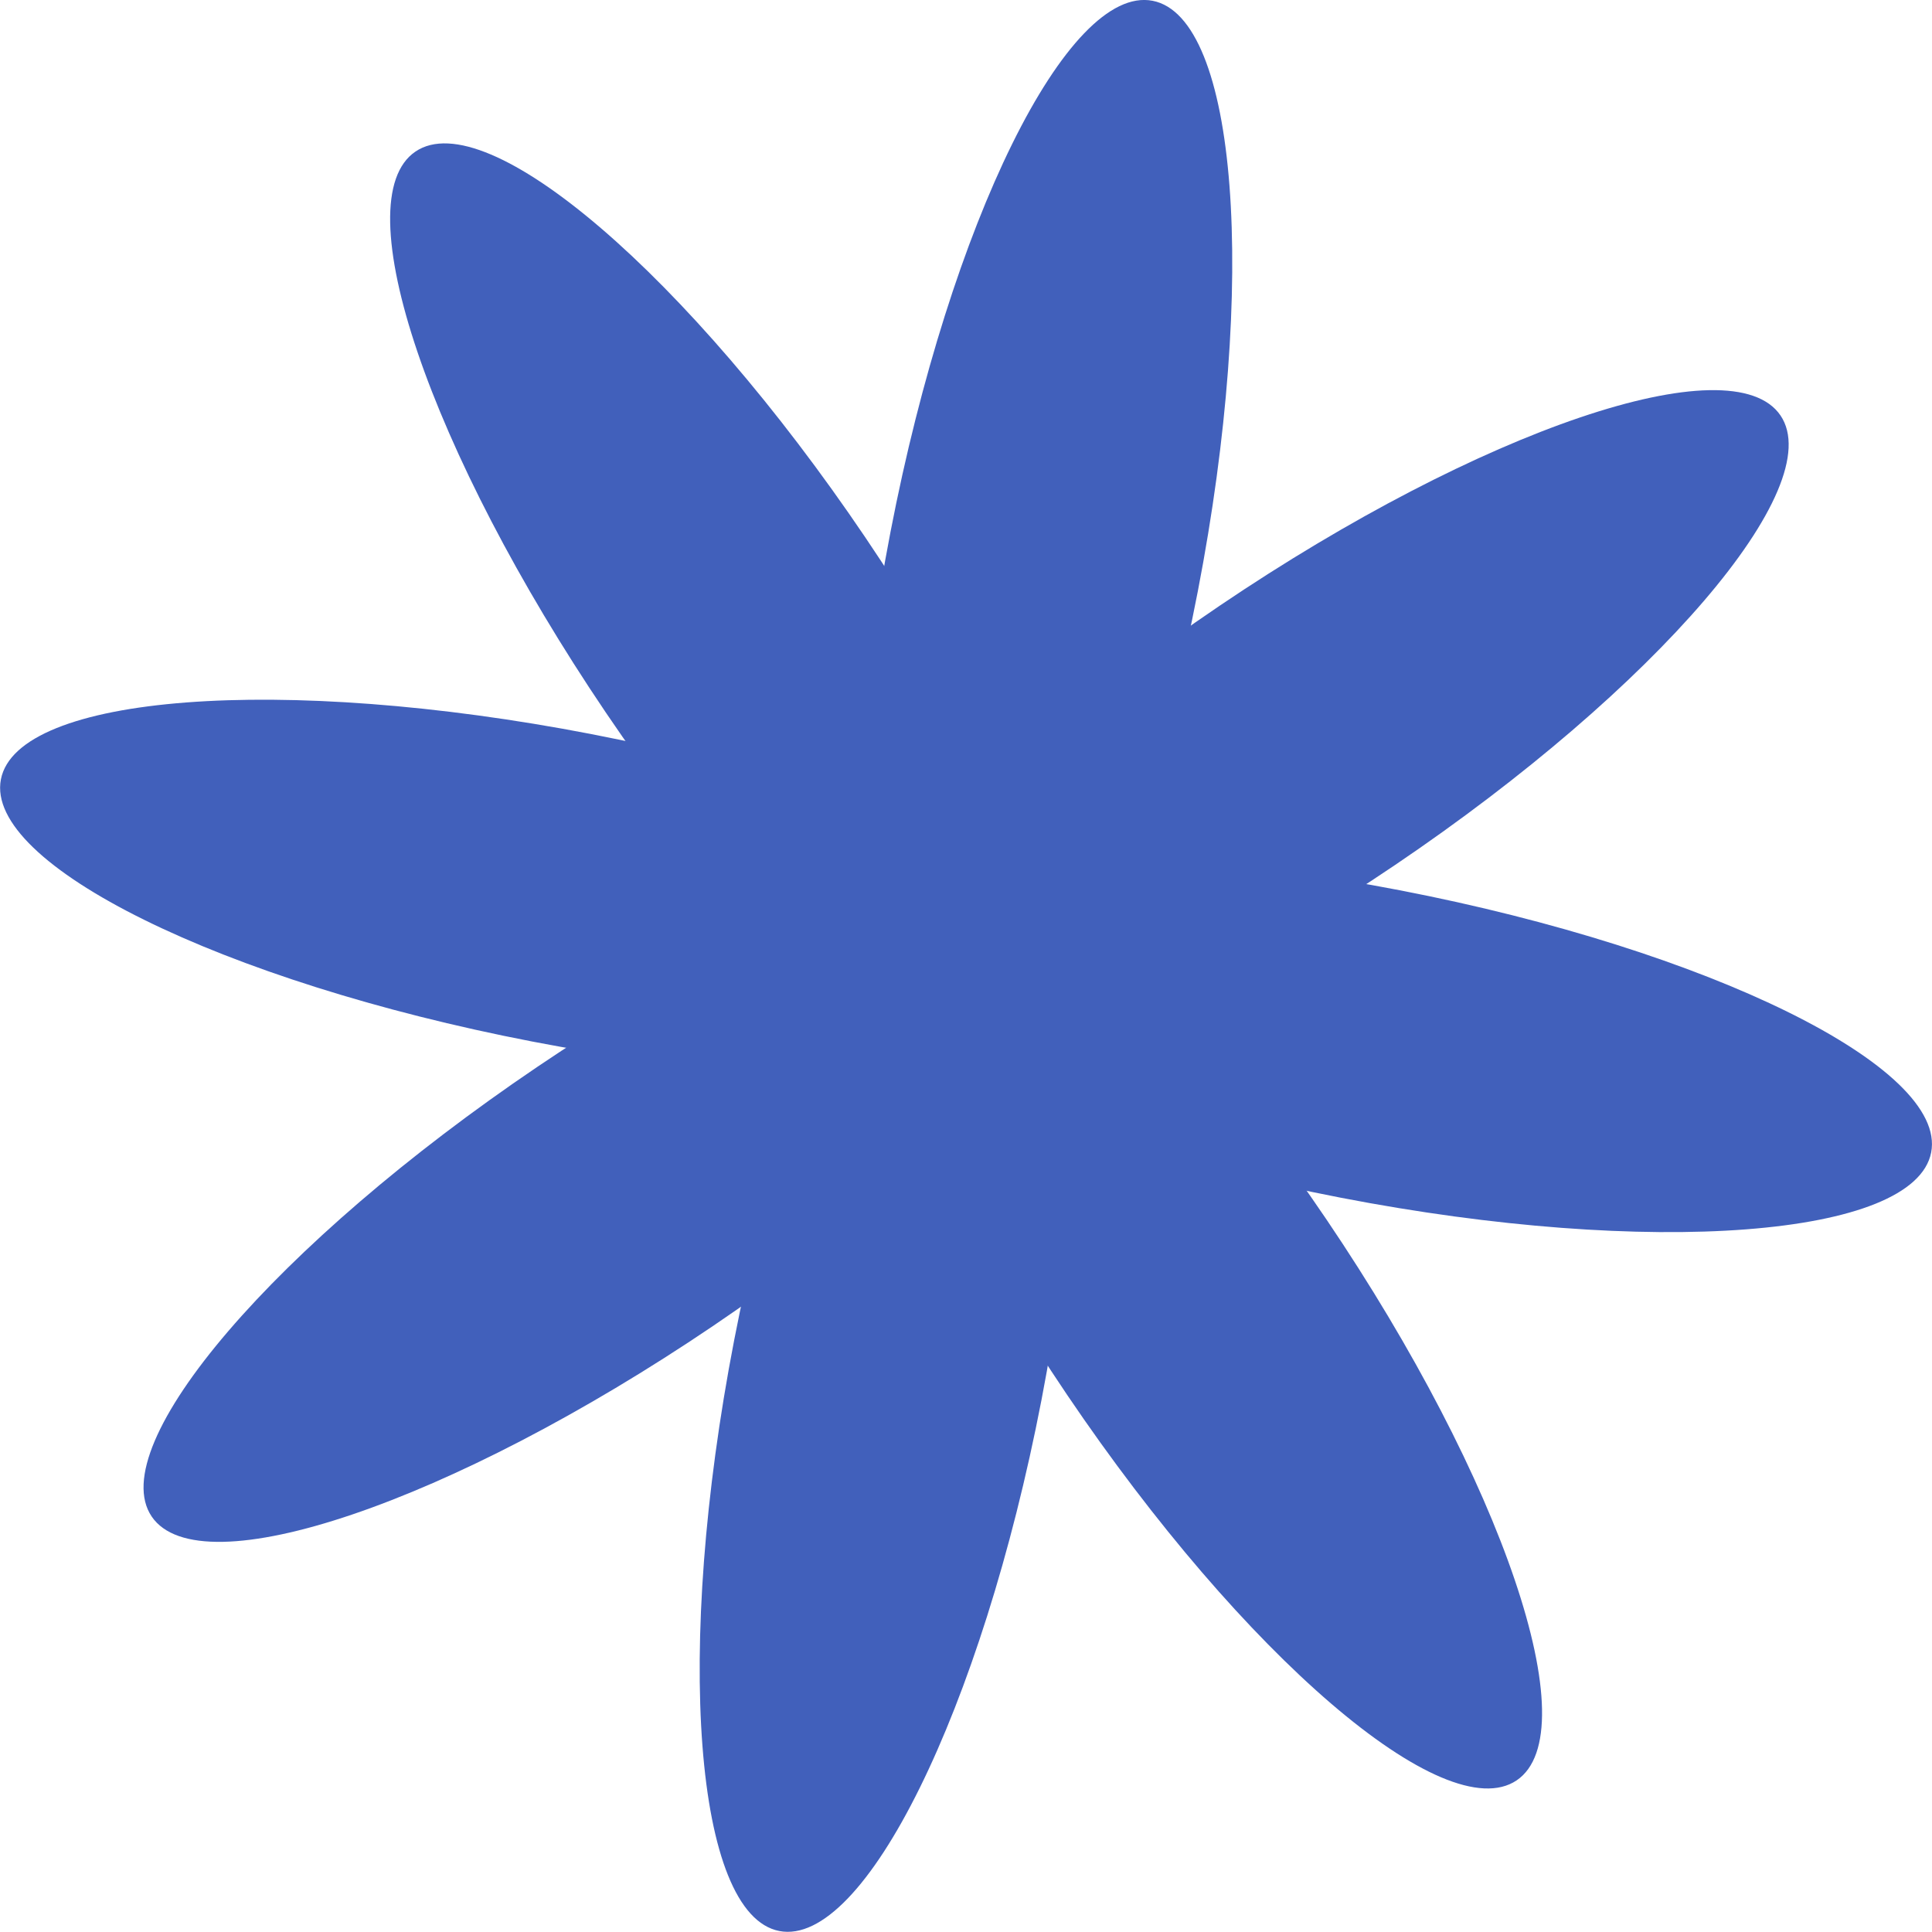
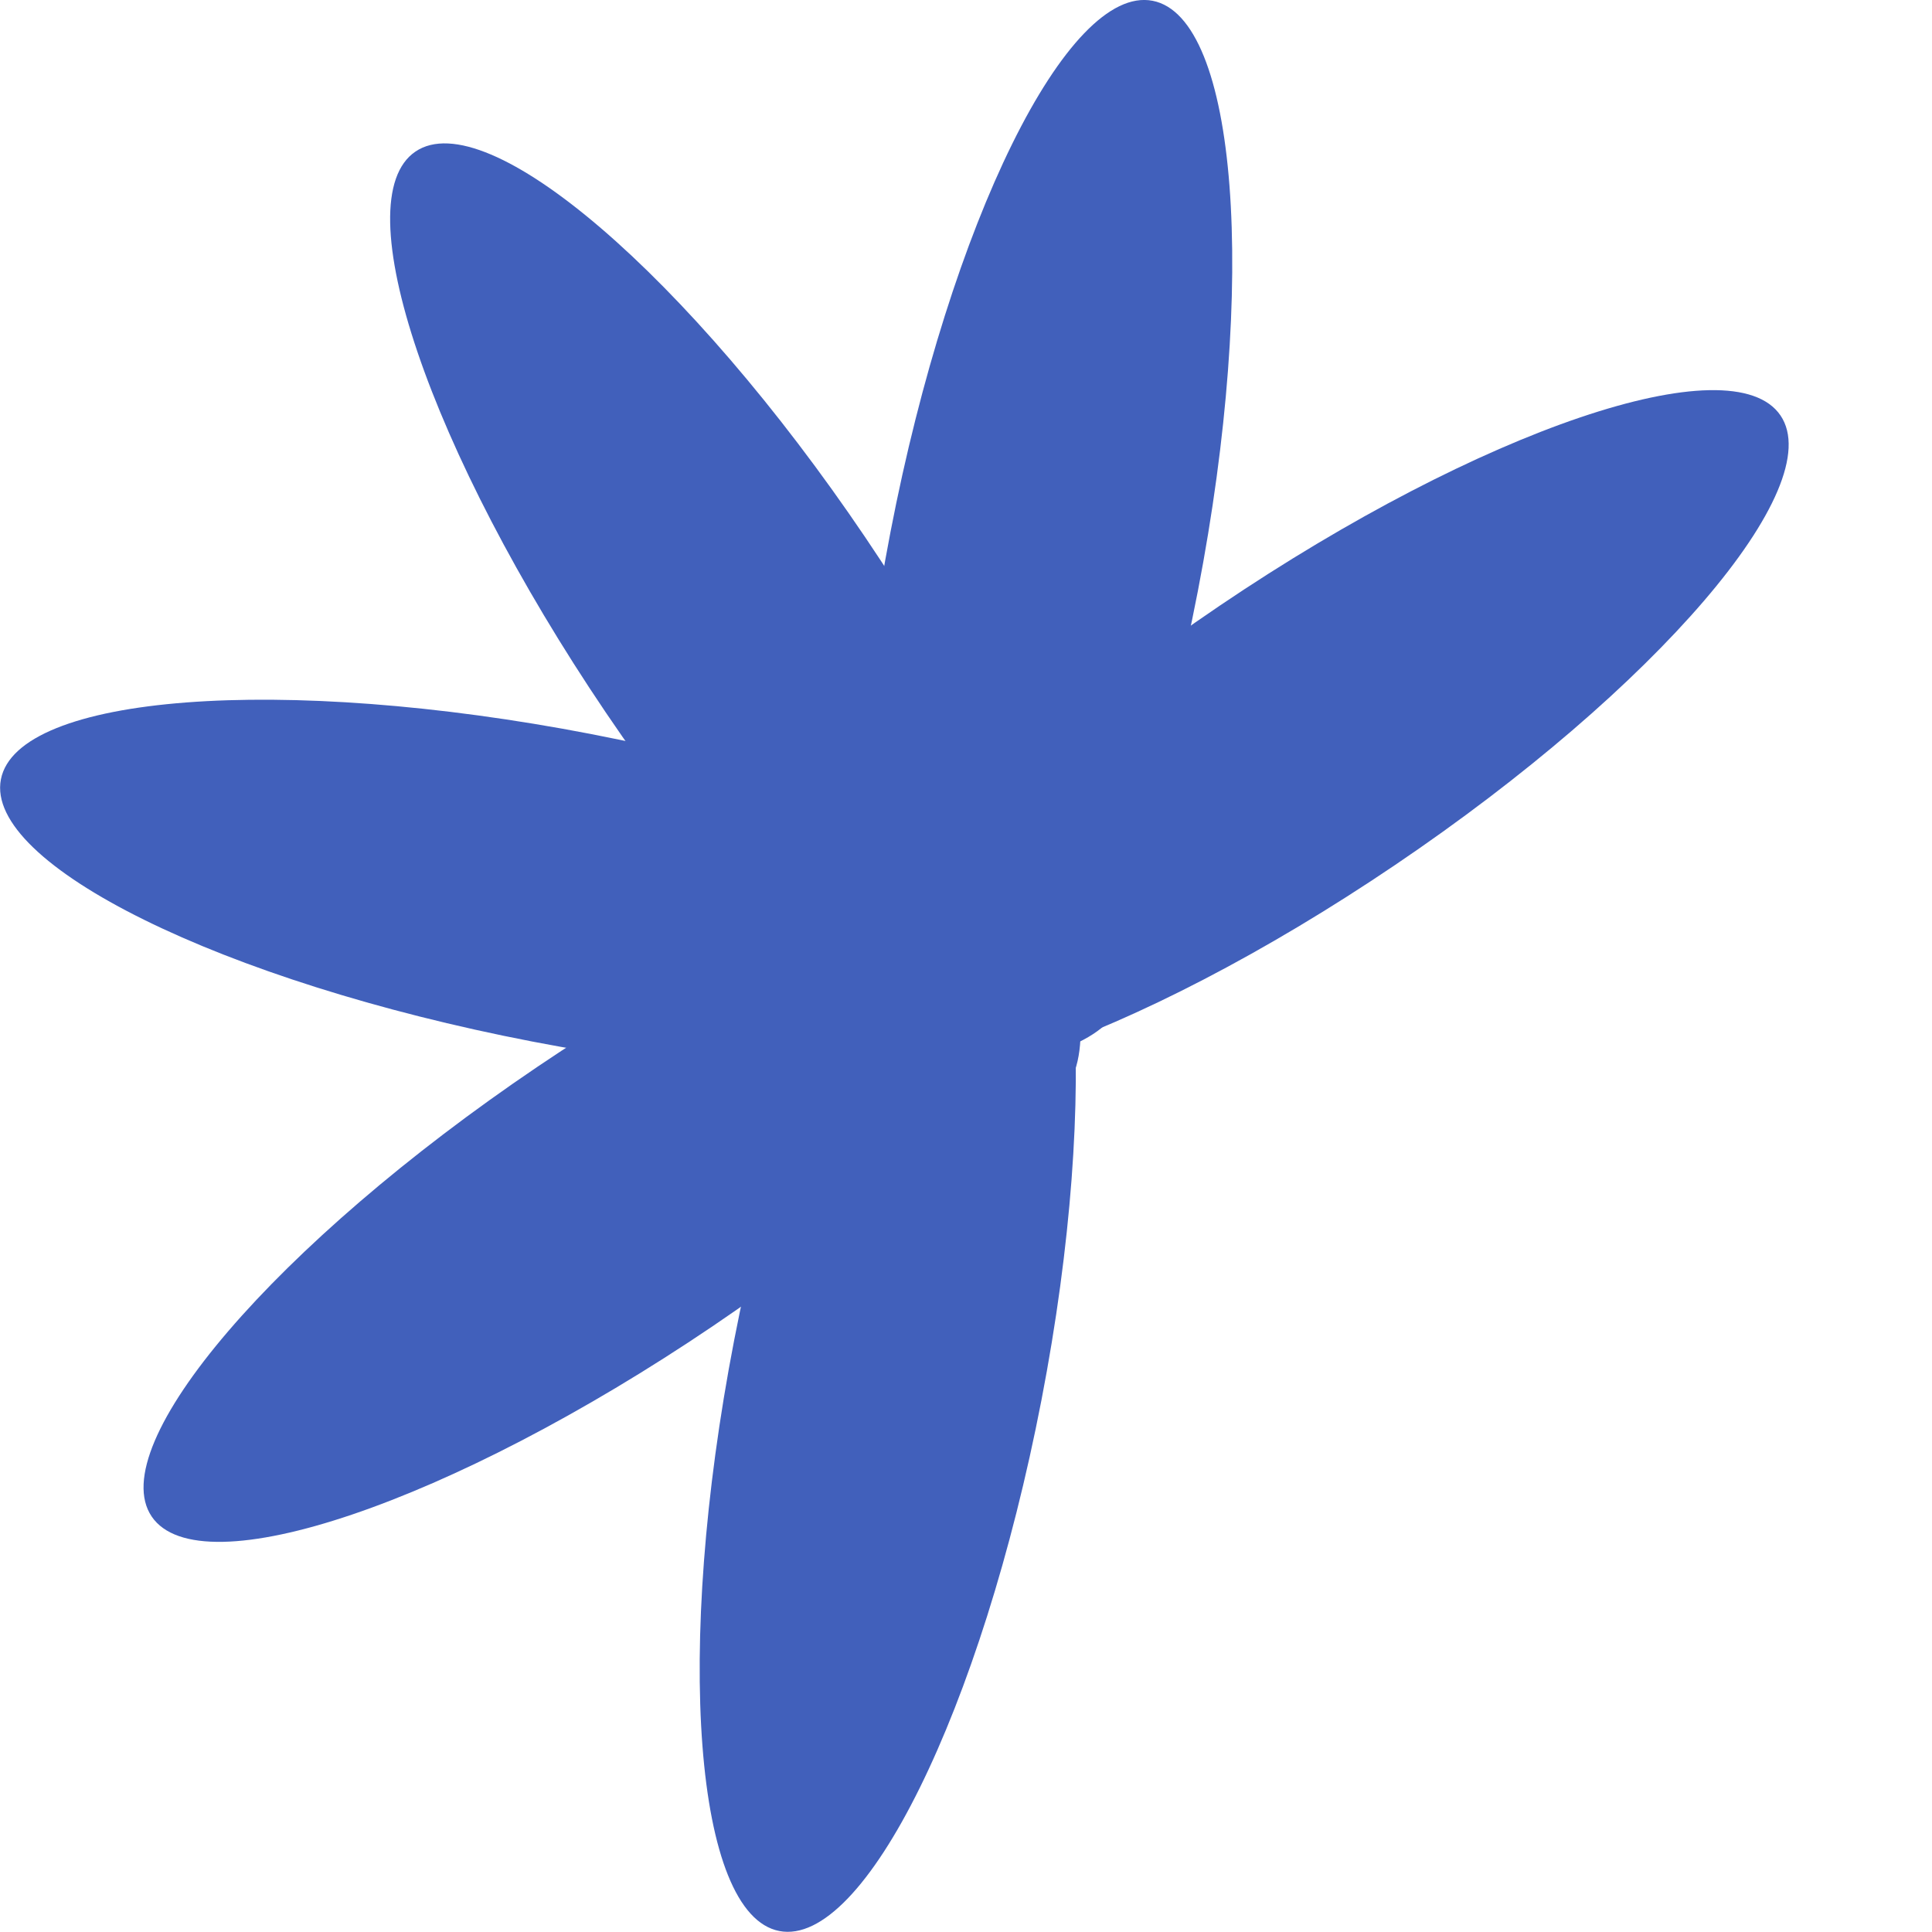
<svg xmlns="http://www.w3.org/2000/svg" width="30" height="30" viewBox="0 0 30 30" fill="none">
  <g clip-path="url(#clip0_279_560)">
    <path d="M16.172 21.739C17.101 16.93 16.786 12.825 15.468 12.57C14.15 12.315 12.328 16.007 11.399 20.816C10.469 25.625 10.784 29.73 12.102 29.985C13.42 30.239 15.242 26.548 16.172 21.739Z" fill="#4160BB" />
    <path d="M11.064 20.595C15.121 17.852 17.801 14.727 17.049 13.614C16.298 12.502 12.399 13.825 8.341 16.568C4.284 19.311 1.604 22.436 2.355 23.548C3.107 24.66 7.006 23.338 11.064 20.595Z" fill="#4160BB" />
    <path d="M17.428 15.469C17.683 14.151 13.991 12.329 9.183 11.399C4.374 10.47 0.269 10.784 0.014 12.102C-0.241 13.42 3.451 15.242 8.26 16.172C13.069 17.101 17.174 16.787 17.428 15.469Z" fill="#4160BB" />
    <path d="M16.386 17.047C17.498 16.295 16.176 12.396 13.432 8.338C10.689 4.281 7.564 1.601 6.452 2.353C5.34 3.104 6.662 7.003 9.405 11.061C12.149 15.119 15.274 17.799 16.386 17.047Z" fill="#4160BB" />
    <path d="M18.6 9.18C19.53 4.371 19.215 0.266 17.897 0.012C16.579 -0.243 14.757 3.449 13.828 8.258C12.898 13.066 13.213 17.171 14.531 17.426C15.849 17.681 17.671 13.989 18.6 9.18Z" fill="#4160BB" />
    <path d="M21.662 13.432C25.72 10.689 28.4 7.564 27.648 6.452C26.896 5.34 22.997 6.662 18.94 9.405C14.882 12.148 12.202 15.274 12.954 16.386C13.706 17.498 17.605 16.175 21.662 13.432Z" fill="#4160BB" />
-     <path d="M29.987 17.895C30.242 16.577 26.55 14.755 21.741 13.825C16.932 12.896 12.827 13.211 12.573 14.529C12.318 15.847 16.01 17.669 20.819 18.598C25.628 19.528 29.732 19.213 29.987 17.895Z" fill="#4160BB" />
-     <path d="M23.551 27.645C24.663 26.893 23.341 22.994 20.598 18.937C17.854 14.879 14.729 12.199 13.617 12.951C12.505 13.703 13.827 17.601 16.57 21.659C19.314 25.717 22.439 28.397 23.551 27.645Z" fill="#4160BB" />
  </g>
  <defs>
    <clipPath id="clip0_279_560">
      <rect width="30" height="30" fill="white" />
    </clipPath>
  </defs>
</svg>